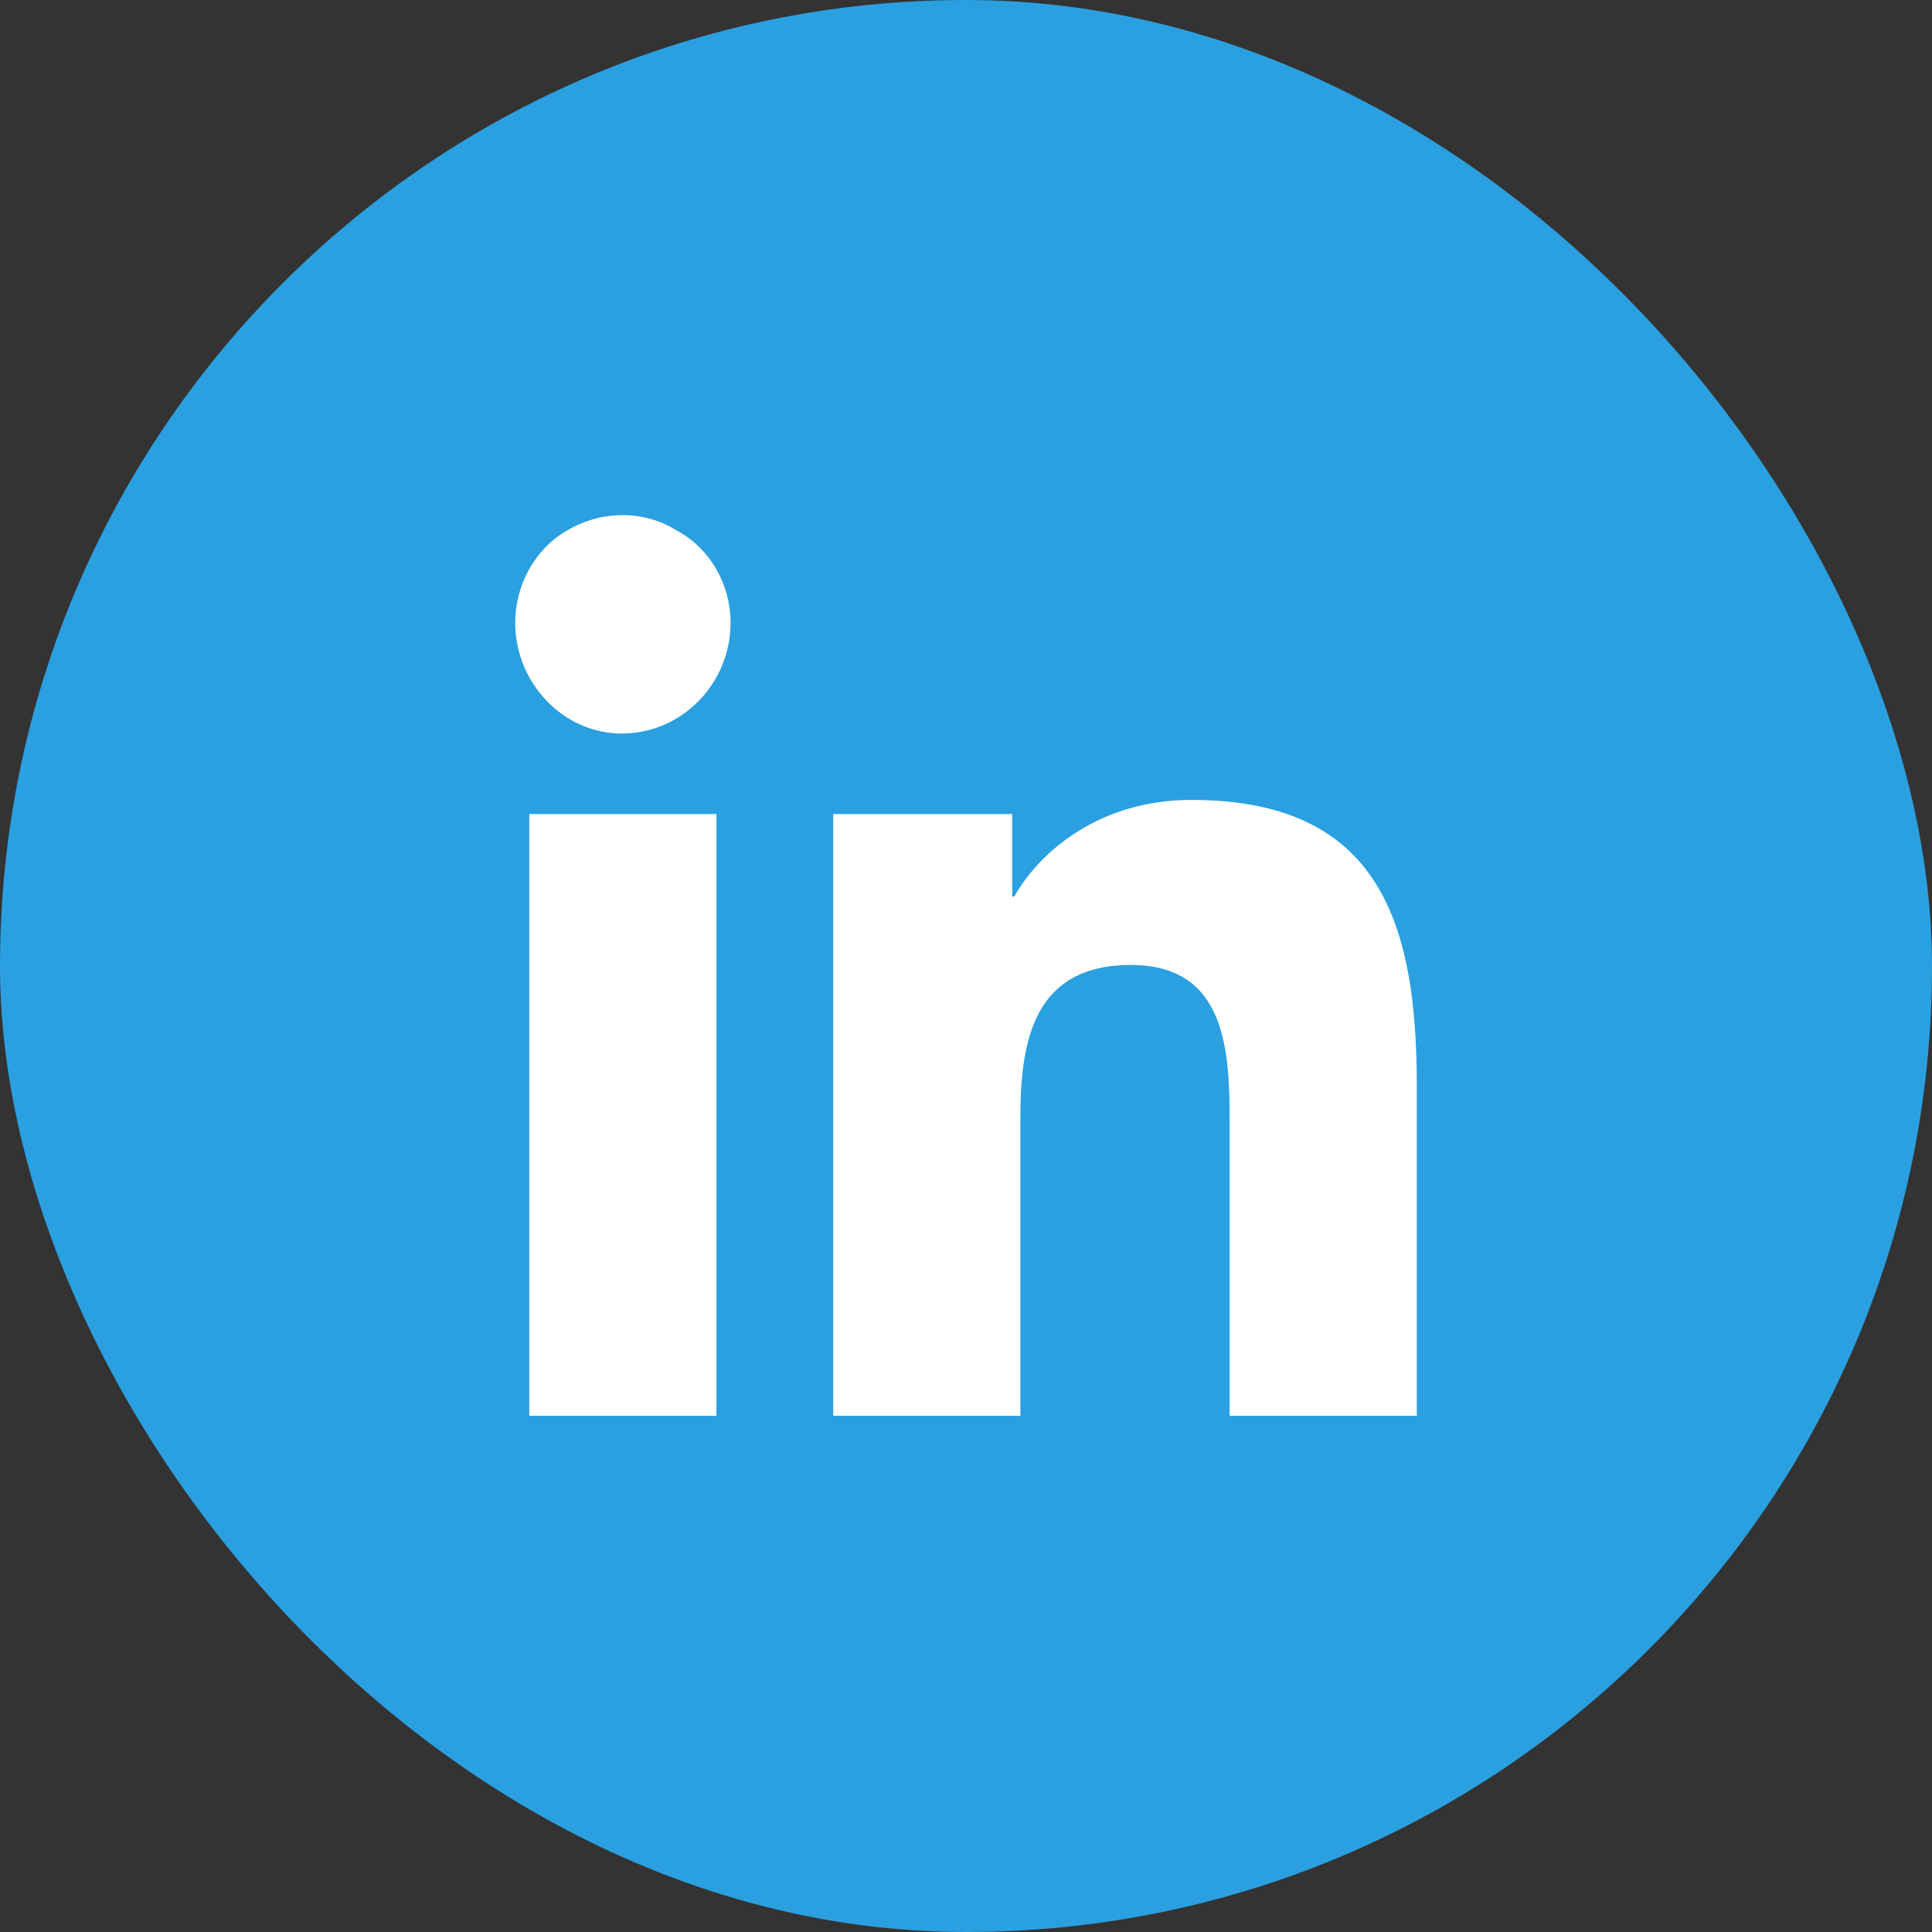
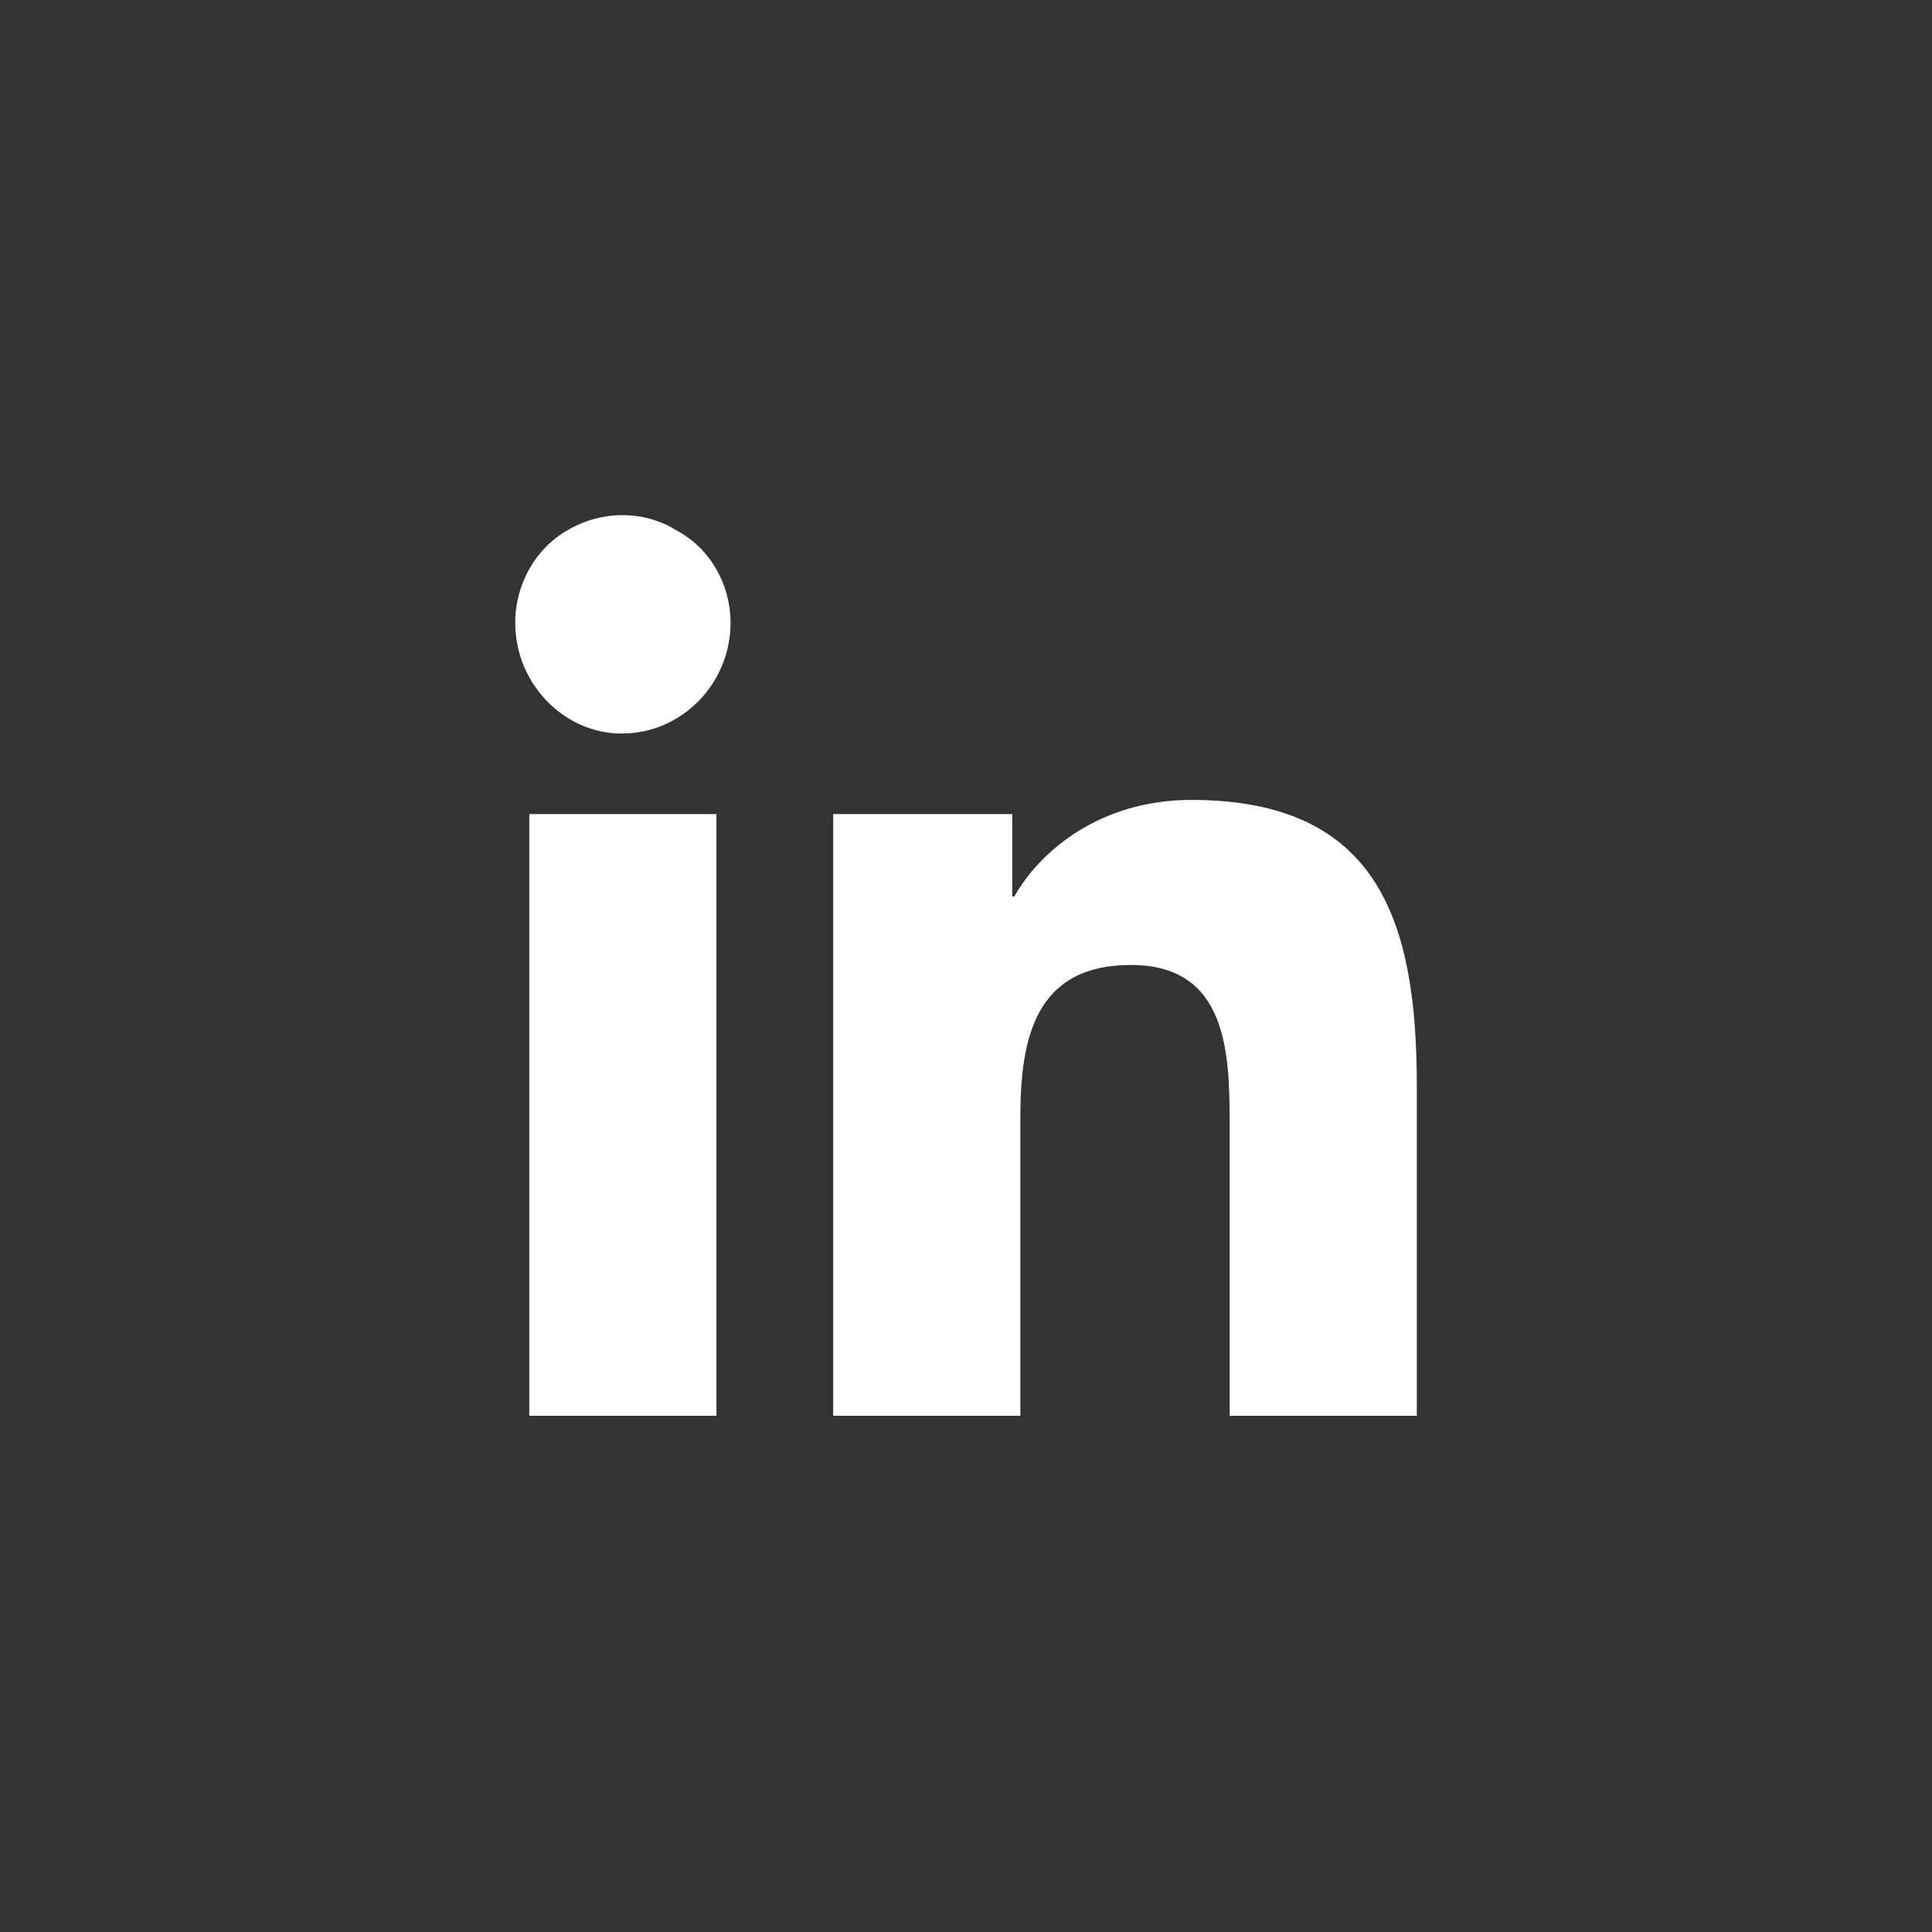
<svg xmlns="http://www.w3.org/2000/svg" width="30" height="30" viewBox="0 0 30 30" fill="none">
  <rect x="0" y="0" width="30" height="30" fill="#333333" stroke="none" />
-   <rect width="30" height="30" rx="15" fill="#2AA0E0" />
  <path d="M11.125 21.984H8.219v-9.343h2.906v9.343zM9.656 11.391C8.75 11.39 8 10.609 8 9.67c0-.593.313-1.155.813-1.437.53-.312 1.187-.312 1.687 0 .531.282.844.844.844 1.438 0 .937-.75 1.719-1.688 1.719zm9.438 10.593v-4.53c0-1.095-.032-2.47-1.532-2.47s-1.718 1.157-1.718 2.375v4.625h-2.906v-9.343h2.78v1.28h.032c.406-.718 1.344-1.5 2.75-1.5 2.938 0 3.5 1.938 3.5 4.438v5.125h-2.906z" fill="#fff" />
</svg>